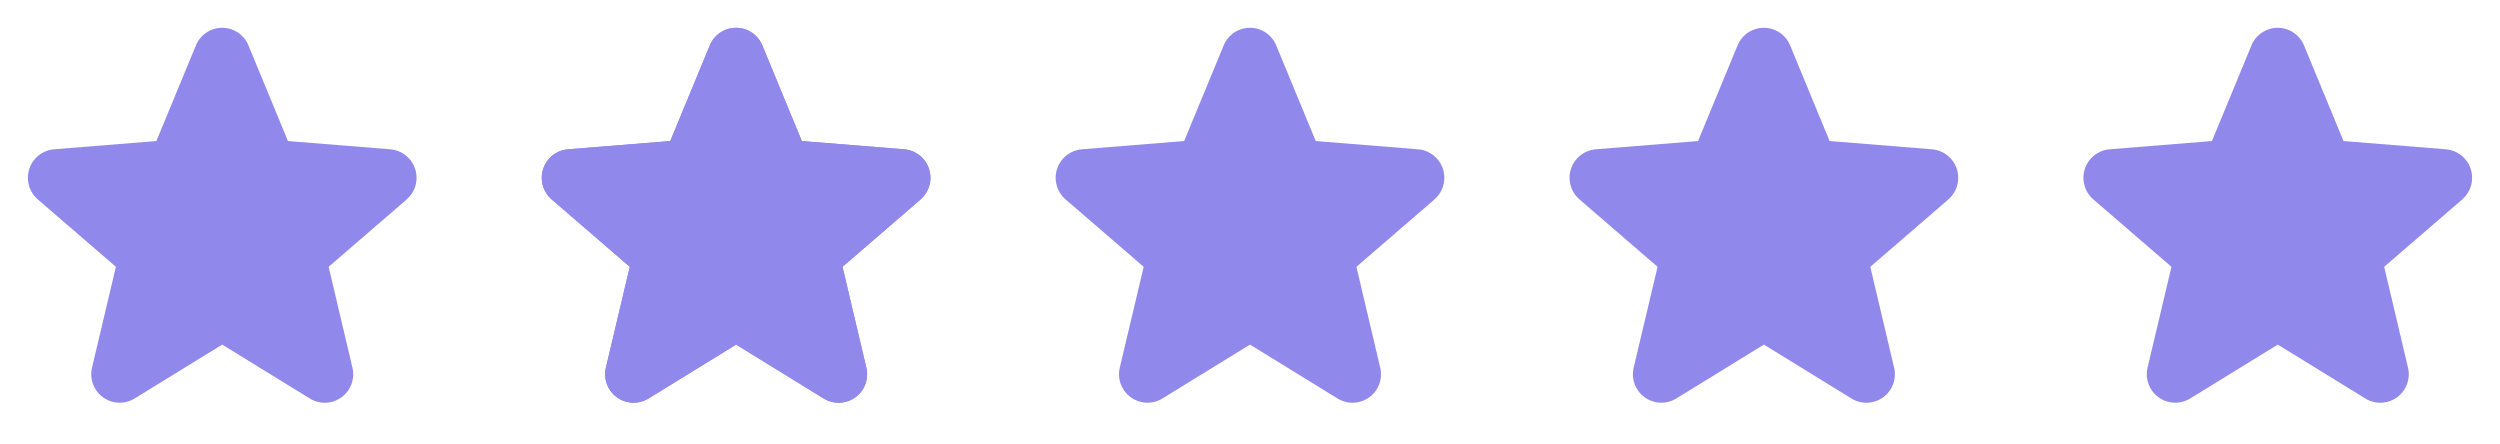
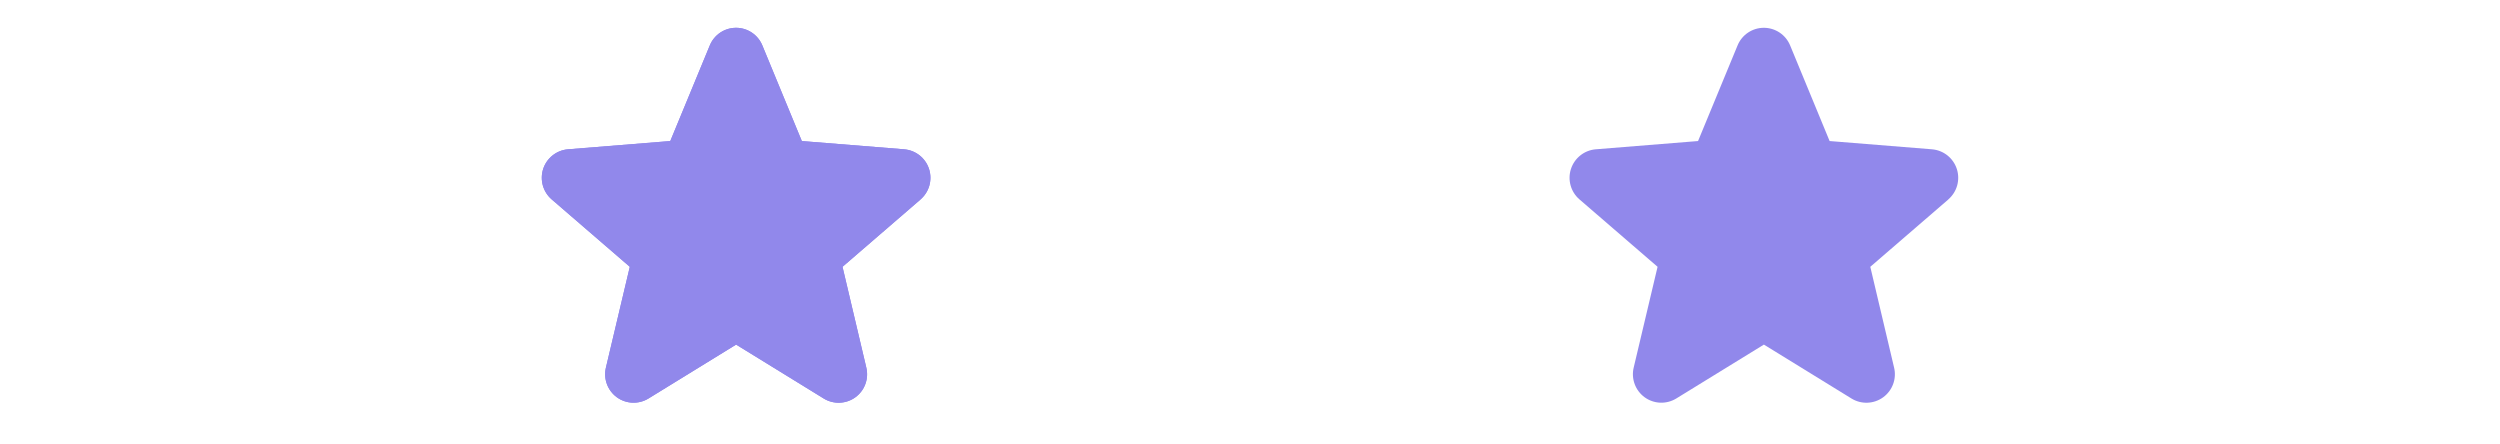
<svg xmlns="http://www.w3.org/2000/svg" width="180" height="32" viewBox="0 0 180 32" fill="none">
-   <path d="M29.286 14.356L23.661 19.21L25.375 26.469C25.47 26.863 25.445 27.276 25.305 27.656C25.165 28.036 24.915 28.367 24.587 28.605C24.26 28.843 23.869 28.979 23.464 28.995C23.059 29.012 22.658 28.908 22.312 28.696L16 24.811L9.684 28.696C9.338 28.906 8.938 29.009 8.534 28.993C8.129 28.976 7.739 28.84 7.412 28.602C7.085 28.363 6.836 28.034 6.696 27.654C6.556 27.275 6.531 26.862 6.625 26.469L8.345 19.21L2.72 14.356C2.414 14.092 2.193 13.743 2.084 13.354C1.975 12.965 1.983 12.552 2.107 12.167C2.232 11.782 2.467 11.443 2.783 11.191C3.099 10.939 3.482 10.785 3.885 10.75L11.26 10.155L14.105 3.27C14.259 2.895 14.521 2.574 14.858 2.348C15.195 2.122 15.591 2.001 15.997 2.001C16.402 2.001 16.799 2.122 17.136 2.348C17.473 2.574 17.735 2.895 17.889 3.27L20.732 10.155L28.107 10.75C28.511 10.784 28.895 10.937 29.213 11.188C29.53 11.44 29.766 11.78 29.891 12.165C30.016 12.55 30.025 12.963 29.916 13.354C29.807 13.744 29.585 14.093 29.279 14.357L29.286 14.356Z" fill="#9188EB" />
  <path d="M66.286 14.356L60.661 19.21L62.375 26.469C62.469 26.863 62.445 27.276 62.305 27.656C62.165 28.036 61.915 28.367 61.587 28.605C61.26 28.843 60.869 28.979 60.464 28.995C60.059 29.012 59.658 28.908 59.312 28.696L53 24.811L46.684 28.696C46.338 28.906 45.938 29.009 45.534 28.993C45.129 28.976 44.739 28.84 44.412 28.602C44.085 28.363 43.836 28.034 43.696 27.654C43.556 27.275 43.531 26.862 43.625 26.469L45.345 19.21L39.72 14.356C39.414 14.092 39.193 13.743 39.084 13.354C38.975 12.965 38.983 12.552 39.107 12.167C39.232 11.782 39.467 11.443 39.783 11.191C40.099 10.939 40.482 10.785 40.885 10.75L48.26 10.155L51.105 3.27C51.259 2.895 51.521 2.574 51.858 2.348C52.195 2.122 52.591 2.001 52.997 2.001C53.402 2.001 53.799 2.122 54.136 2.348C54.473 2.574 54.735 2.895 54.889 3.27L57.732 10.155L65.107 10.75C65.511 10.784 65.895 10.937 66.213 11.188C66.53 11.44 66.766 11.78 66.891 12.165C67.016 12.55 67.025 12.963 66.916 13.354C66.807 13.744 66.585 14.093 66.279 14.357L66.286 14.356Z" fill="#9188EB" />
  <path d="M66.286 14.356L60.661 19.21L62.375 26.469C62.469 26.863 62.445 27.276 62.305 27.656C62.165 28.036 61.915 28.367 61.587 28.605C61.26 28.843 60.869 28.979 60.464 28.995C60.059 29.012 59.658 28.908 59.312 28.696L53 24.811L46.684 28.696C46.338 28.906 45.938 29.009 45.534 28.993C45.129 28.976 44.739 28.84 44.412 28.602C44.085 28.363 43.836 28.034 43.696 27.654C43.556 27.275 43.531 26.862 43.625 26.469L45.345 19.21L39.72 14.356C39.414 14.092 39.193 13.743 39.084 13.354C38.975 12.965 38.983 12.552 39.107 12.167C39.232 11.782 39.467 11.443 39.783 11.191C40.099 10.939 40.482 10.785 40.885 10.75L48.26 10.155L51.105 3.27C51.259 2.895 51.521 2.574 51.858 2.348C52.195 2.122 52.591 2.001 52.997 2.001C53.402 2.001 53.799 2.122 54.136 2.348C54.473 2.574 54.735 2.895 54.889 3.27L57.732 10.155L65.107 10.75C65.511 10.784 65.895 10.937 66.213 11.188C66.53 11.44 66.766 11.78 66.891 12.165C67.016 12.55 67.025 12.963 66.916 13.354C66.807 13.744 66.585 14.093 66.279 14.357L66.286 14.356Z" fill="#9188EB" />
-   <path d="M103.286 14.356L97.661 19.21L99.375 26.469C99.47 26.863 99.445 27.276 99.305 27.656C99.165 28.036 98.915 28.367 98.587 28.605C98.26 28.843 97.869 28.979 97.464 28.995C97.059 29.012 96.658 28.908 96.312 28.696L90 24.811L83.684 28.696C83.338 28.906 82.938 29.009 82.534 28.993C82.129 28.976 81.739 28.84 81.412 28.602C81.085 28.363 80.836 28.034 80.696 27.654C80.556 27.275 80.531 26.862 80.625 26.469L82.345 19.21L76.72 14.356C76.414 14.092 76.193 13.743 76.084 13.354C75.975 12.965 75.983 12.552 76.108 12.167C76.232 11.782 76.467 11.443 76.783 11.191C77.099 10.939 77.482 10.785 77.885 10.75L85.26 10.155L88.105 3.27C88.259 2.895 88.521 2.574 88.858 2.348C89.195 2.122 89.591 2.001 89.997 2.001C90.403 2.001 90.799 2.122 91.136 2.348C91.473 2.574 91.735 2.895 91.889 3.27L94.733 10.155L102.107 10.75C102.511 10.784 102.896 10.937 103.213 11.188C103.53 11.44 103.766 11.78 103.891 12.165C104.016 12.55 104.025 12.963 103.916 13.354C103.807 13.744 103.585 14.093 103.279 14.357L103.286 14.356Z" fill="#9188EB" />
  <path d="M140.286 14.356L134.661 19.21L136.375 26.469C136.47 26.863 136.445 27.276 136.305 27.656C136.165 28.036 135.915 28.367 135.587 28.605C135.26 28.843 134.869 28.979 134.464 28.995C134.059 29.012 133.658 28.908 133.312 28.696L127 24.811L120.684 28.696C120.338 28.906 119.938 29.009 119.534 28.993C119.129 28.976 118.739 28.84 118.412 28.602C118.085 28.363 117.836 28.034 117.696 27.654C117.556 27.275 117.531 26.862 117.625 26.469L119.345 19.21L113.72 14.356C113.414 14.092 113.193 13.743 113.084 13.354C112.975 12.965 112.983 12.552 113.108 12.167C113.232 11.782 113.467 11.443 113.783 11.191C114.099 10.939 114.482 10.785 114.885 10.75L122.26 10.155L125.105 3.27C125.259 2.895 125.521 2.574 125.858 2.348C126.195 2.122 126.591 2.001 126.997 2.001C127.402 2.001 127.799 2.122 128.136 2.348C128.473 2.574 128.735 2.895 128.889 3.27L131.732 10.155L139.107 10.75C139.511 10.784 139.896 10.937 140.213 11.188C140.53 11.44 140.766 11.78 140.891 12.165C141.016 12.55 141.025 12.963 140.916 13.354C140.807 13.744 140.585 14.093 140.279 14.357L140.286 14.356Z" fill="#9188EB" />
-   <path d="M177.286 14.356L171.661 19.21L173.375 26.469C173.47 26.863 173.445 27.276 173.305 27.656C173.165 28.036 172.915 28.367 172.587 28.605C172.26 28.843 171.869 28.979 171.464 28.995C171.059 29.012 170.658 28.908 170.312 28.696L164 24.811L157.684 28.696C157.338 28.906 156.938 29.009 156.534 28.993C156.129 28.976 155.739 28.84 155.412 28.602C155.085 28.363 154.836 28.034 154.696 27.654C154.556 27.275 154.531 26.862 154.625 26.469L156.345 19.21L150.72 14.356C150.414 14.092 150.193 13.743 150.084 13.354C149.975 12.965 149.983 12.552 150.108 12.167C150.232 11.782 150.467 11.443 150.783 11.191C151.099 10.939 151.482 10.785 151.885 10.75L159.26 10.155L162.105 3.27C162.259 2.895 162.521 2.574 162.858 2.348C163.195 2.122 163.591 2.001 163.997 2.001C164.402 2.001 164.799 2.122 165.136 2.348C165.473 2.574 165.735 2.895 165.889 3.27L168.732 10.155L176.107 10.75C176.511 10.784 176.896 10.937 177.213 11.188C177.53 11.44 177.766 11.78 177.891 12.165C178.016 12.55 178.025 12.963 177.916 13.354C177.807 13.744 177.585 14.093 177.279 14.357L177.286 14.356Z" fill="#9188EB" />
</svg>